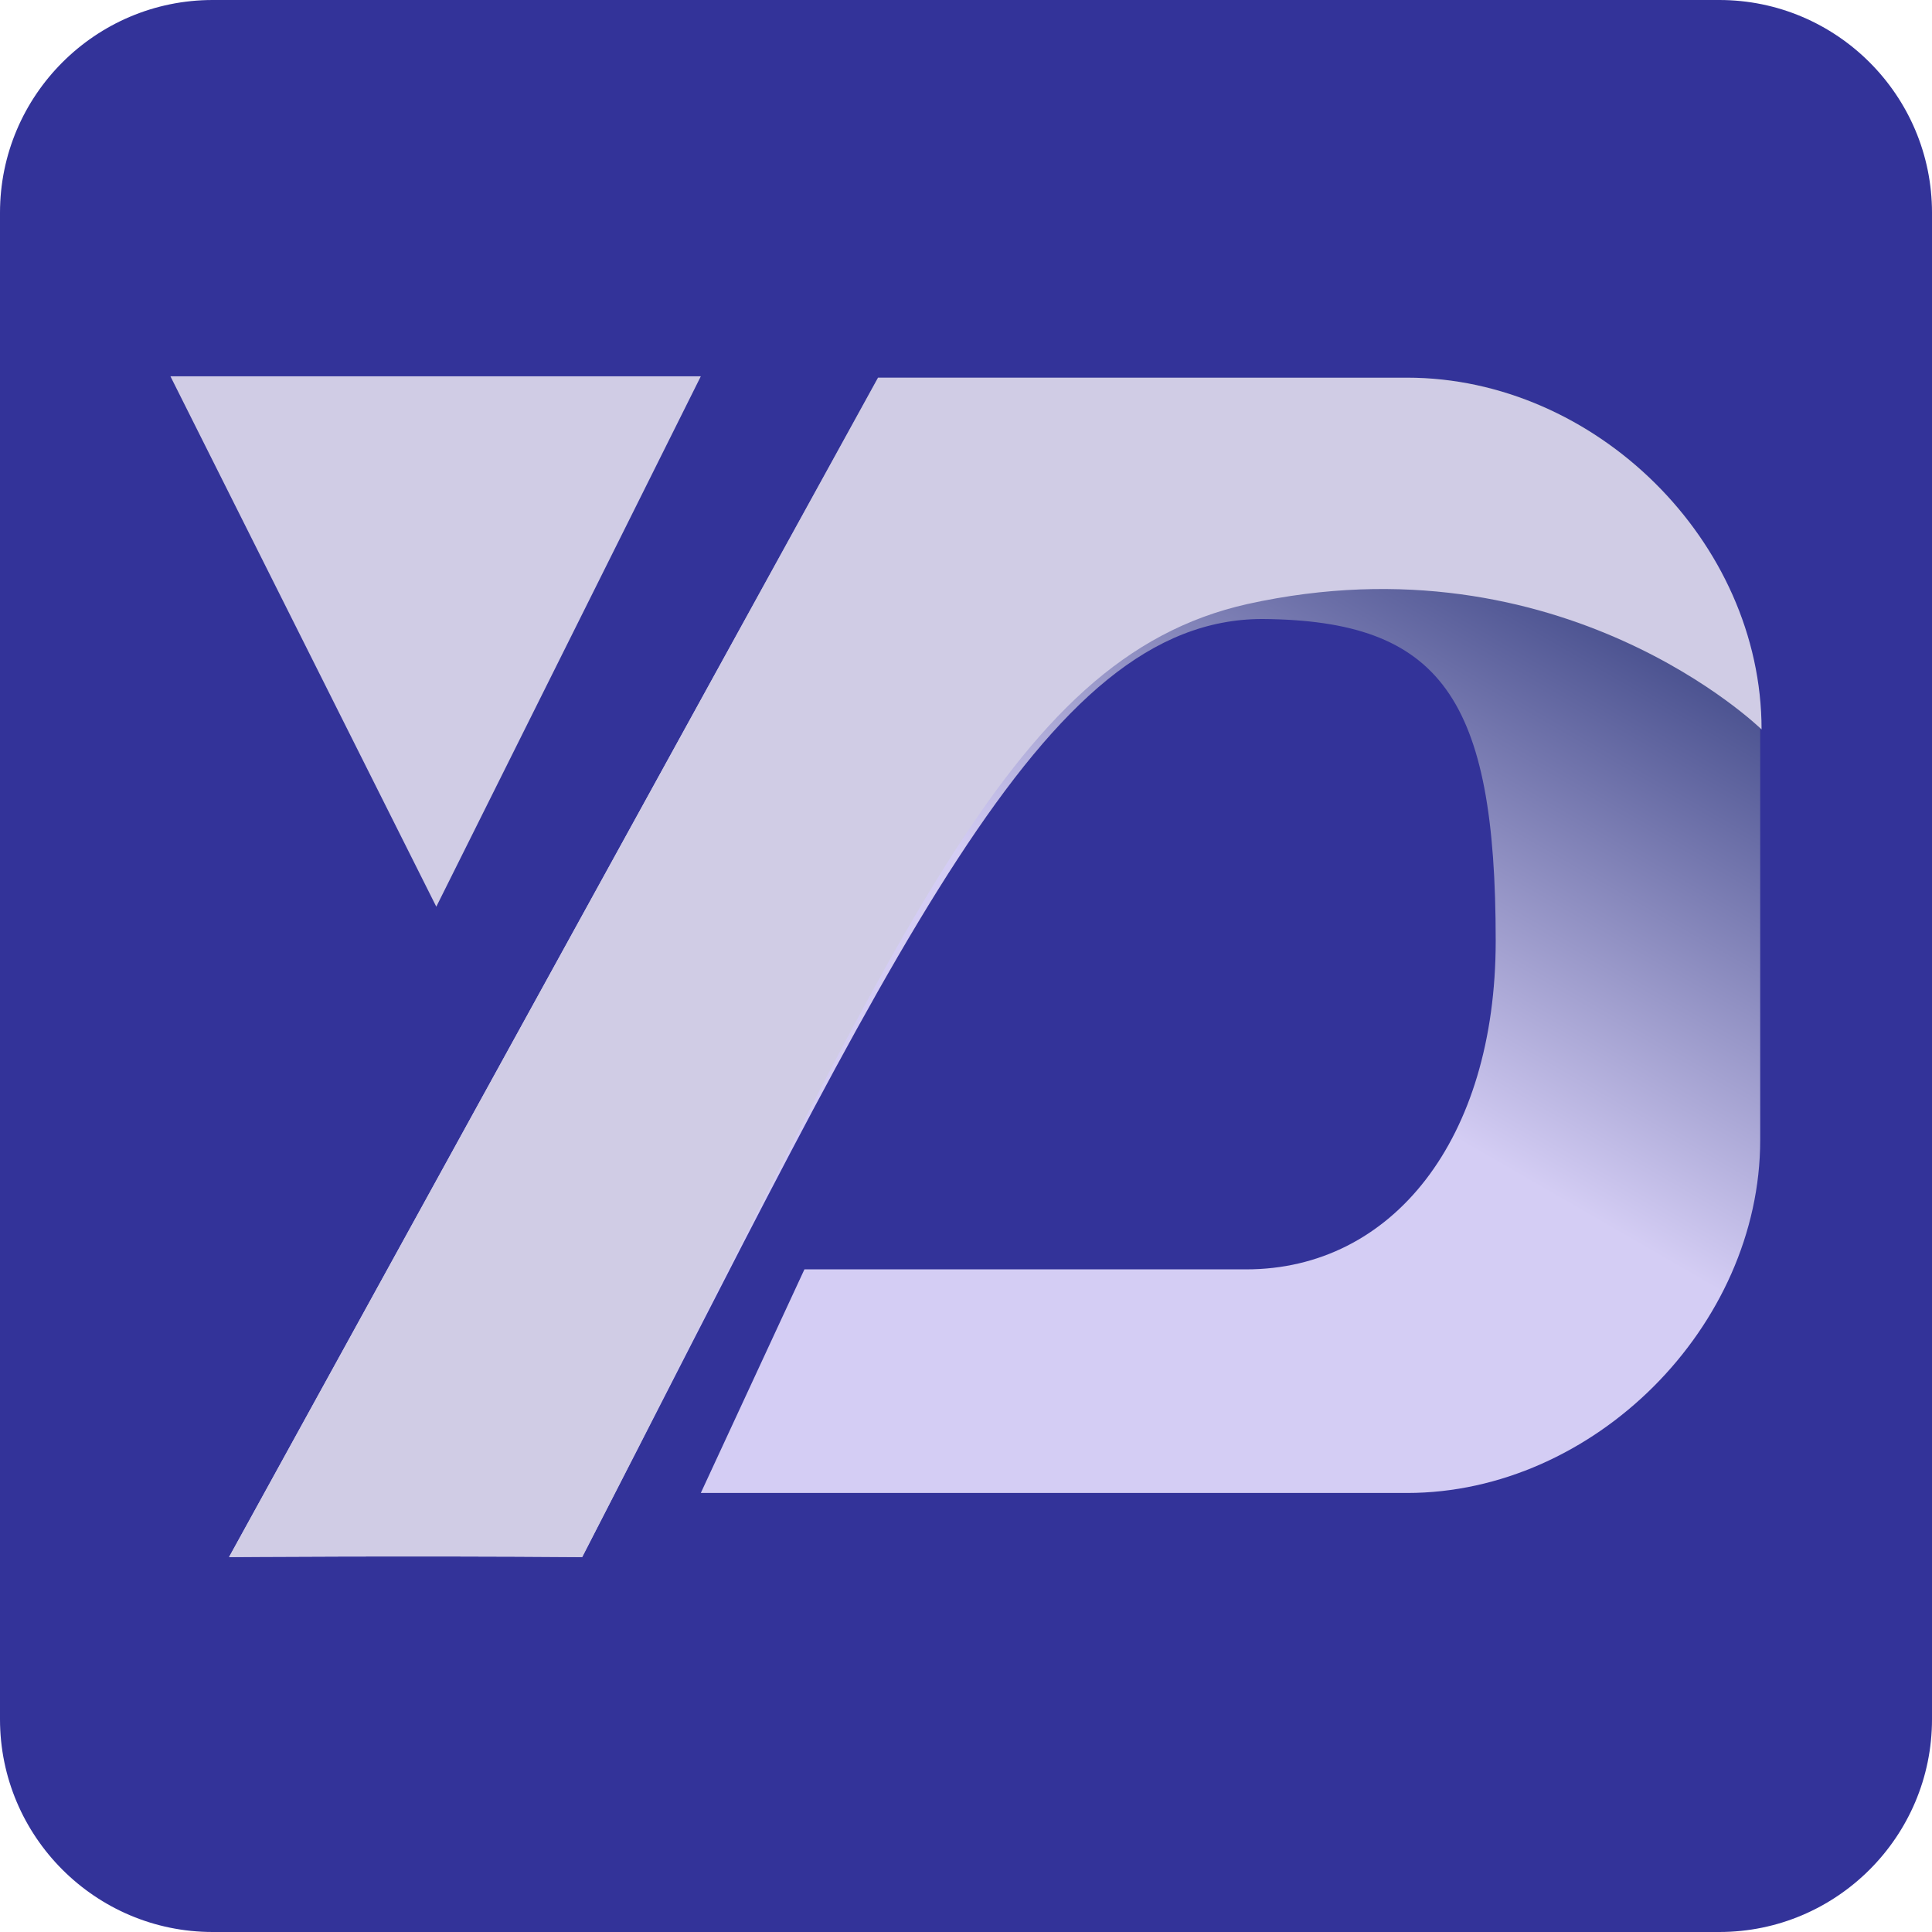
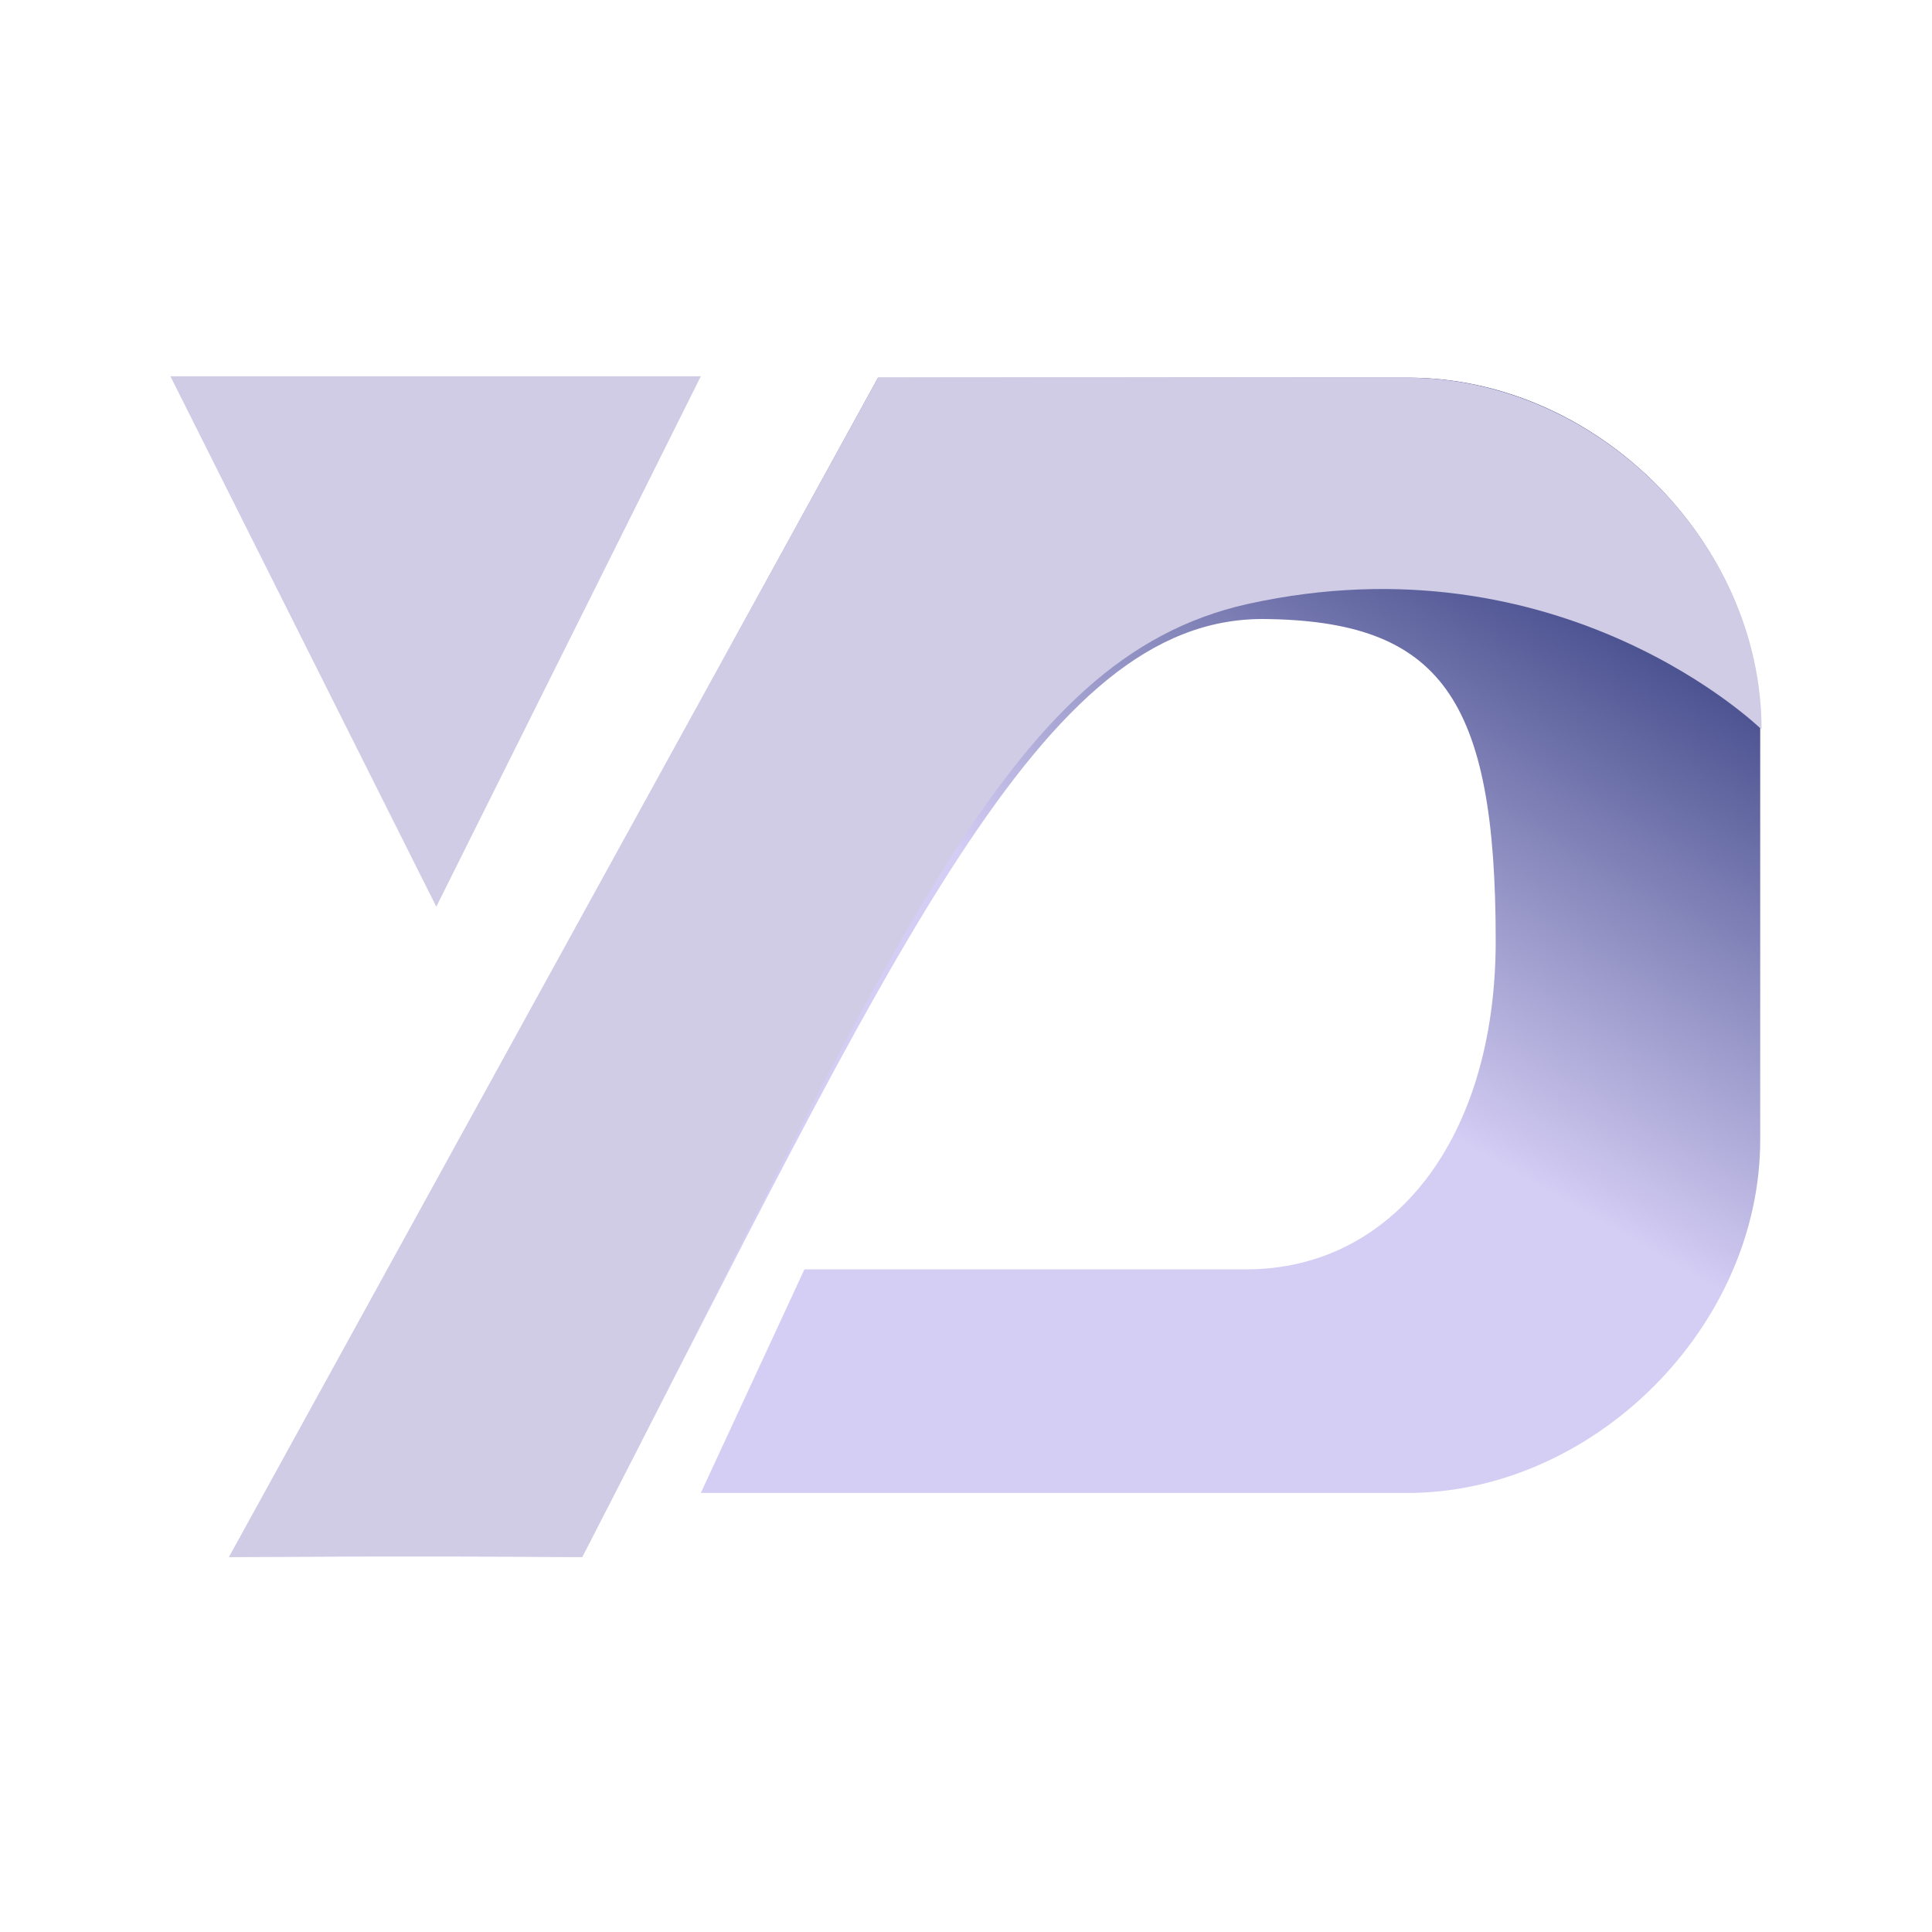
<svg xmlns="http://www.w3.org/2000/svg" version="1.1" id="图层_1" shape-rendering="geometricPrecision" x="0px" y="0px" viewBox="0 0 141.7 141.7" style="enable-background:new 0 0 141.7 141.7;" xml:space="preserve">
  <style type="text/css">
		.st0 {
			fill: #333399;
		}

		.st1 {
			fill: #D0CCE5;
		}

		.st2 {
			fill: url(#SVGID_1_);
		}
	</style>
-   <path class="st0" d="M126.1,141.7H15.6c-8.6,0-15.6-7-15.6-15.6V15.6C0,7,7,0,15.6,0h110.5c8.6,0,15.6,7,15.6,15.6v110.5  C141.7,134.7,134.7,141.7,126.1,141.7z" />
  <polyline class="st1" points="12.5,27.6 32,66.5 51.4,27.6 " />
  <linearGradient id="SVGID_1_" gradientUnits="userSpaceOnUse" x1="107.852" y1="-731.129" x2="129.547" y2="-693.558" gradientTransform="matrix(1 0 0 -1 -19.25 -658.06)">
    <stop offset="0" style="stop-color:#D4CDF4" />
    <stop offset="1" style="stop-color:#394283" />
  </linearGradient>
  <path class="st2" d="M103.3,27.7H64.4l-47.6,86.5c0,0,13.1-0.1,25.9,0c23.1-44.8,33.7-68.8,49.9-68.8c13.1,0.1,17.1,5.8,17.1,23.6  c0,14.6-7.6,24.1-18.3,24.1H59l-7.6,16.4h51.8c13.7,0,25.9-12.2,25.9-25.9V53.5C129.2,39.7,117,27.7,103.3,27.7z" />
  <path class="st1" d="M103.2,27.7H64.4l-47.6,86.5c0,0,13.1-0.1,25.9,0c23.1-44.8,30.9-65.9,48.8-69.9c23.1-5.1,37.7,9.2,37.7,9.2  C129.2,39.7,117,27.7,103.2,27.7z" />
</svg>